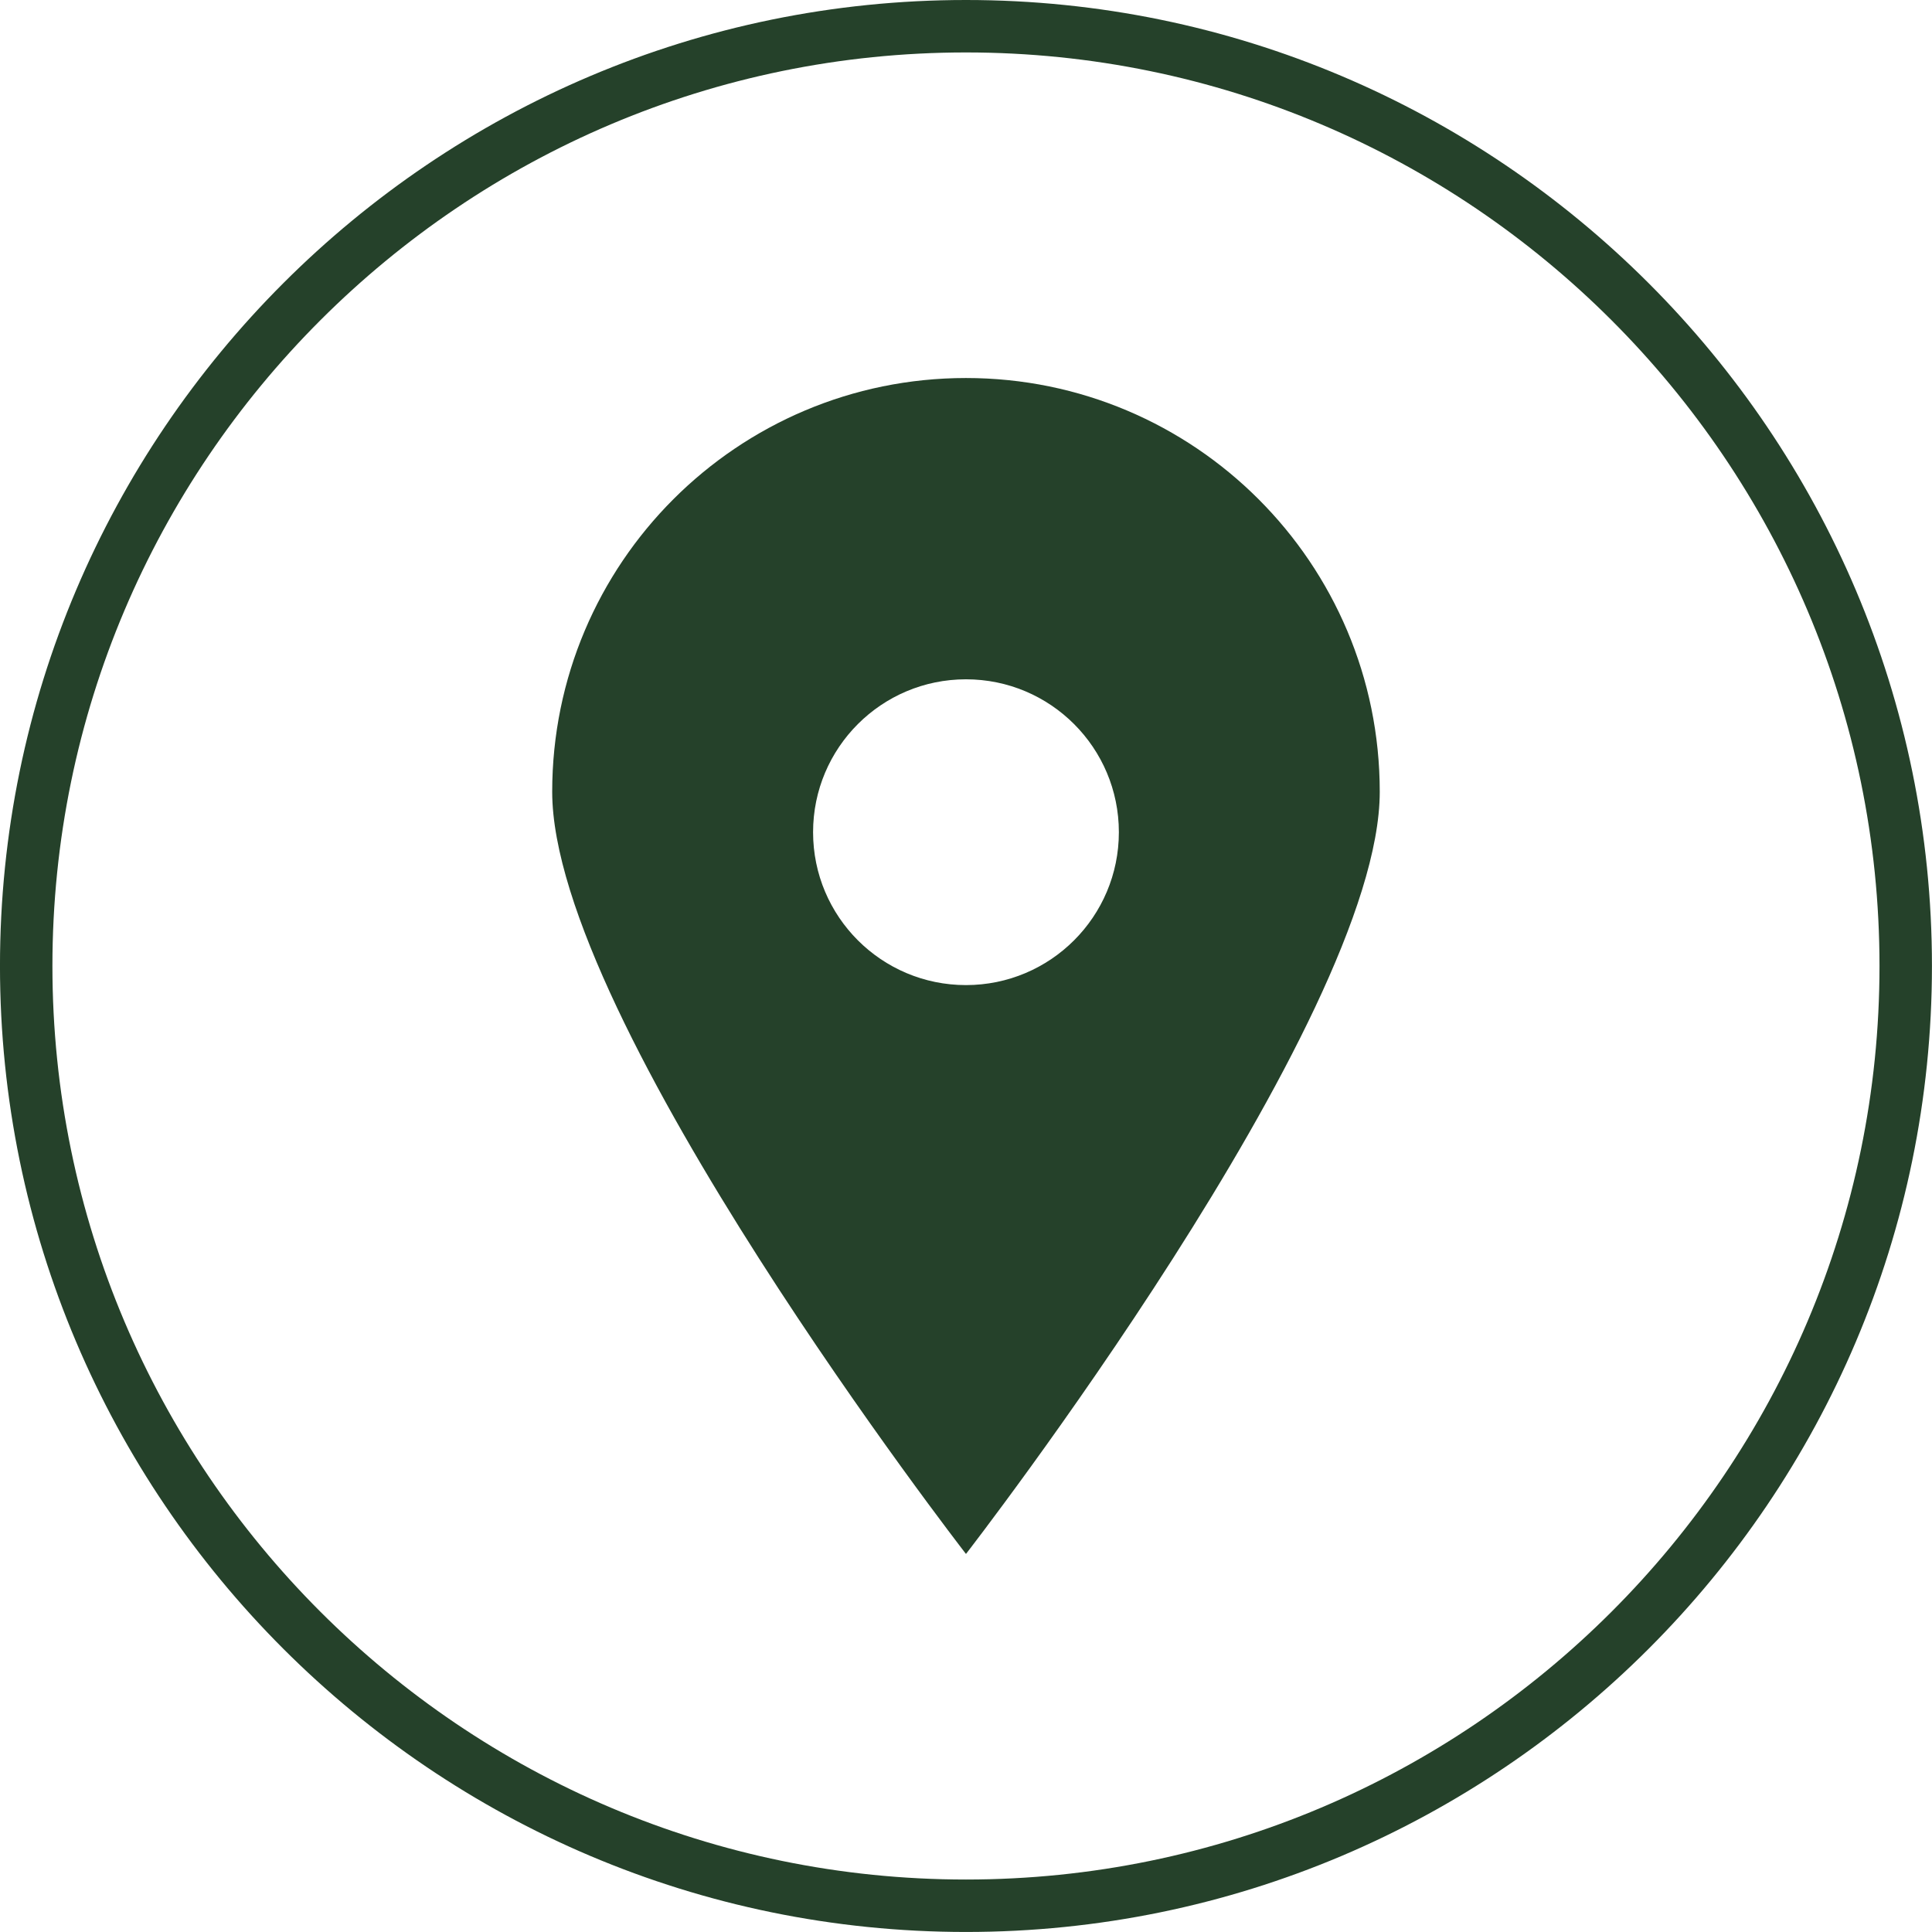
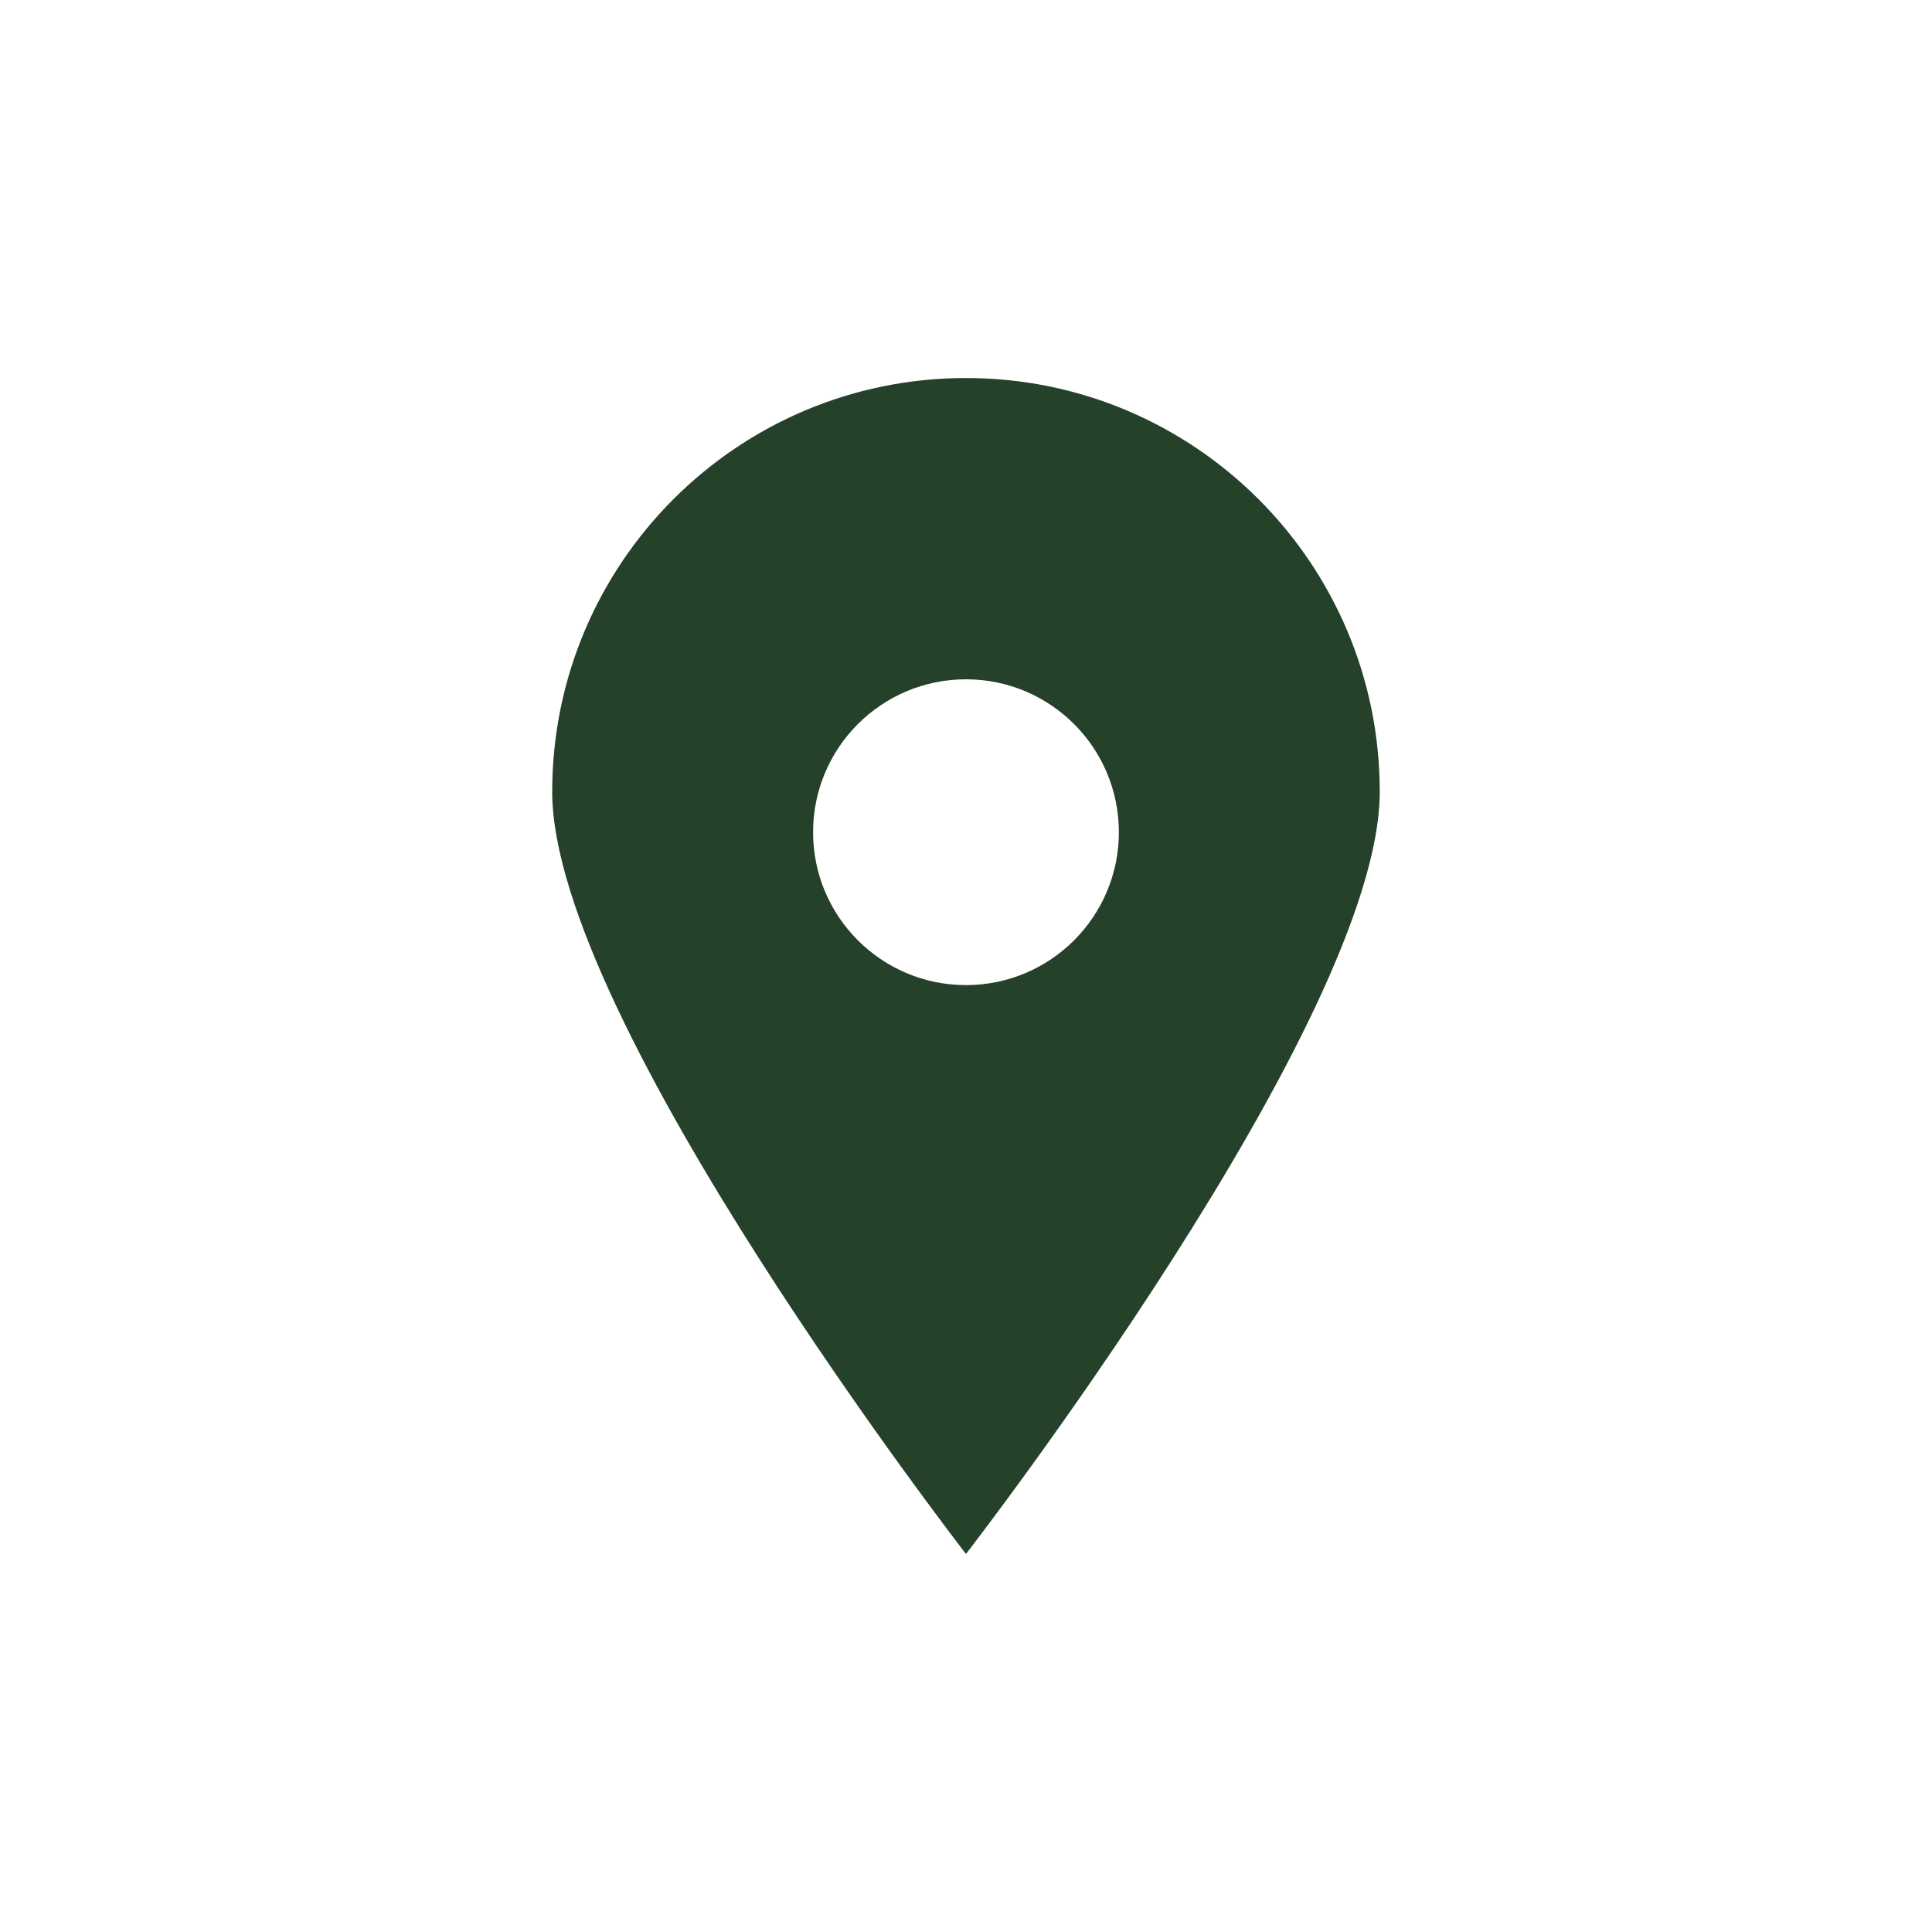
<svg xmlns="http://www.w3.org/2000/svg" fill="#000000" height="2857.6" preserveAspectRatio="xMidYMid meet" version="1" viewBox="71.5 71.0 2857.7 2857.6" width="2857.7" zoomAndPan="magnify">
  <g>
    <g>
      <g id="change1_1">
-         <path d="M1500.33,2928.65c-787.87,0-1428.86-640.96-1428.86-1428.83S712.46,71,1500.33,71 c787.87,0,1428.79,640.96,1428.79,1428.83S2288.2,2928.65,1500.33,2928.65z M1500.33,148.57 c-745.07,0-1351.3,606.19-1351.3,1351.26s606.22,1351.26,1351.3,1351.26s1351.22-606.19,1351.22-1351.26 S2245.4,148.57,1500.33,148.57z" fill="#25412a" />
-       </g>
+         </g>
    </g>
    <g>
      <g id="change1_2">
        <path d="M1500.31,630.14c-338.01,0-612.03,274.02-612.03,612.04c0,338.01,612.03,1127.33,612.03,1127.33 s612.04-789.32,612.04-1127.33C2112.35,904.16,1838.33,630.14,1500.31,630.14z M1500.31,1528.09 c-124.9,0-226.15-101.25-226.15-226.15c0-124.9,101.25-226.15,226.15-226.15s226.15,101.25,226.15,226.15 C1726.46,1426.84,1625.21,1528.09,1500.31,1528.09z" fill="#25412a" />
      </g>
    </g>
  </g>
</svg>